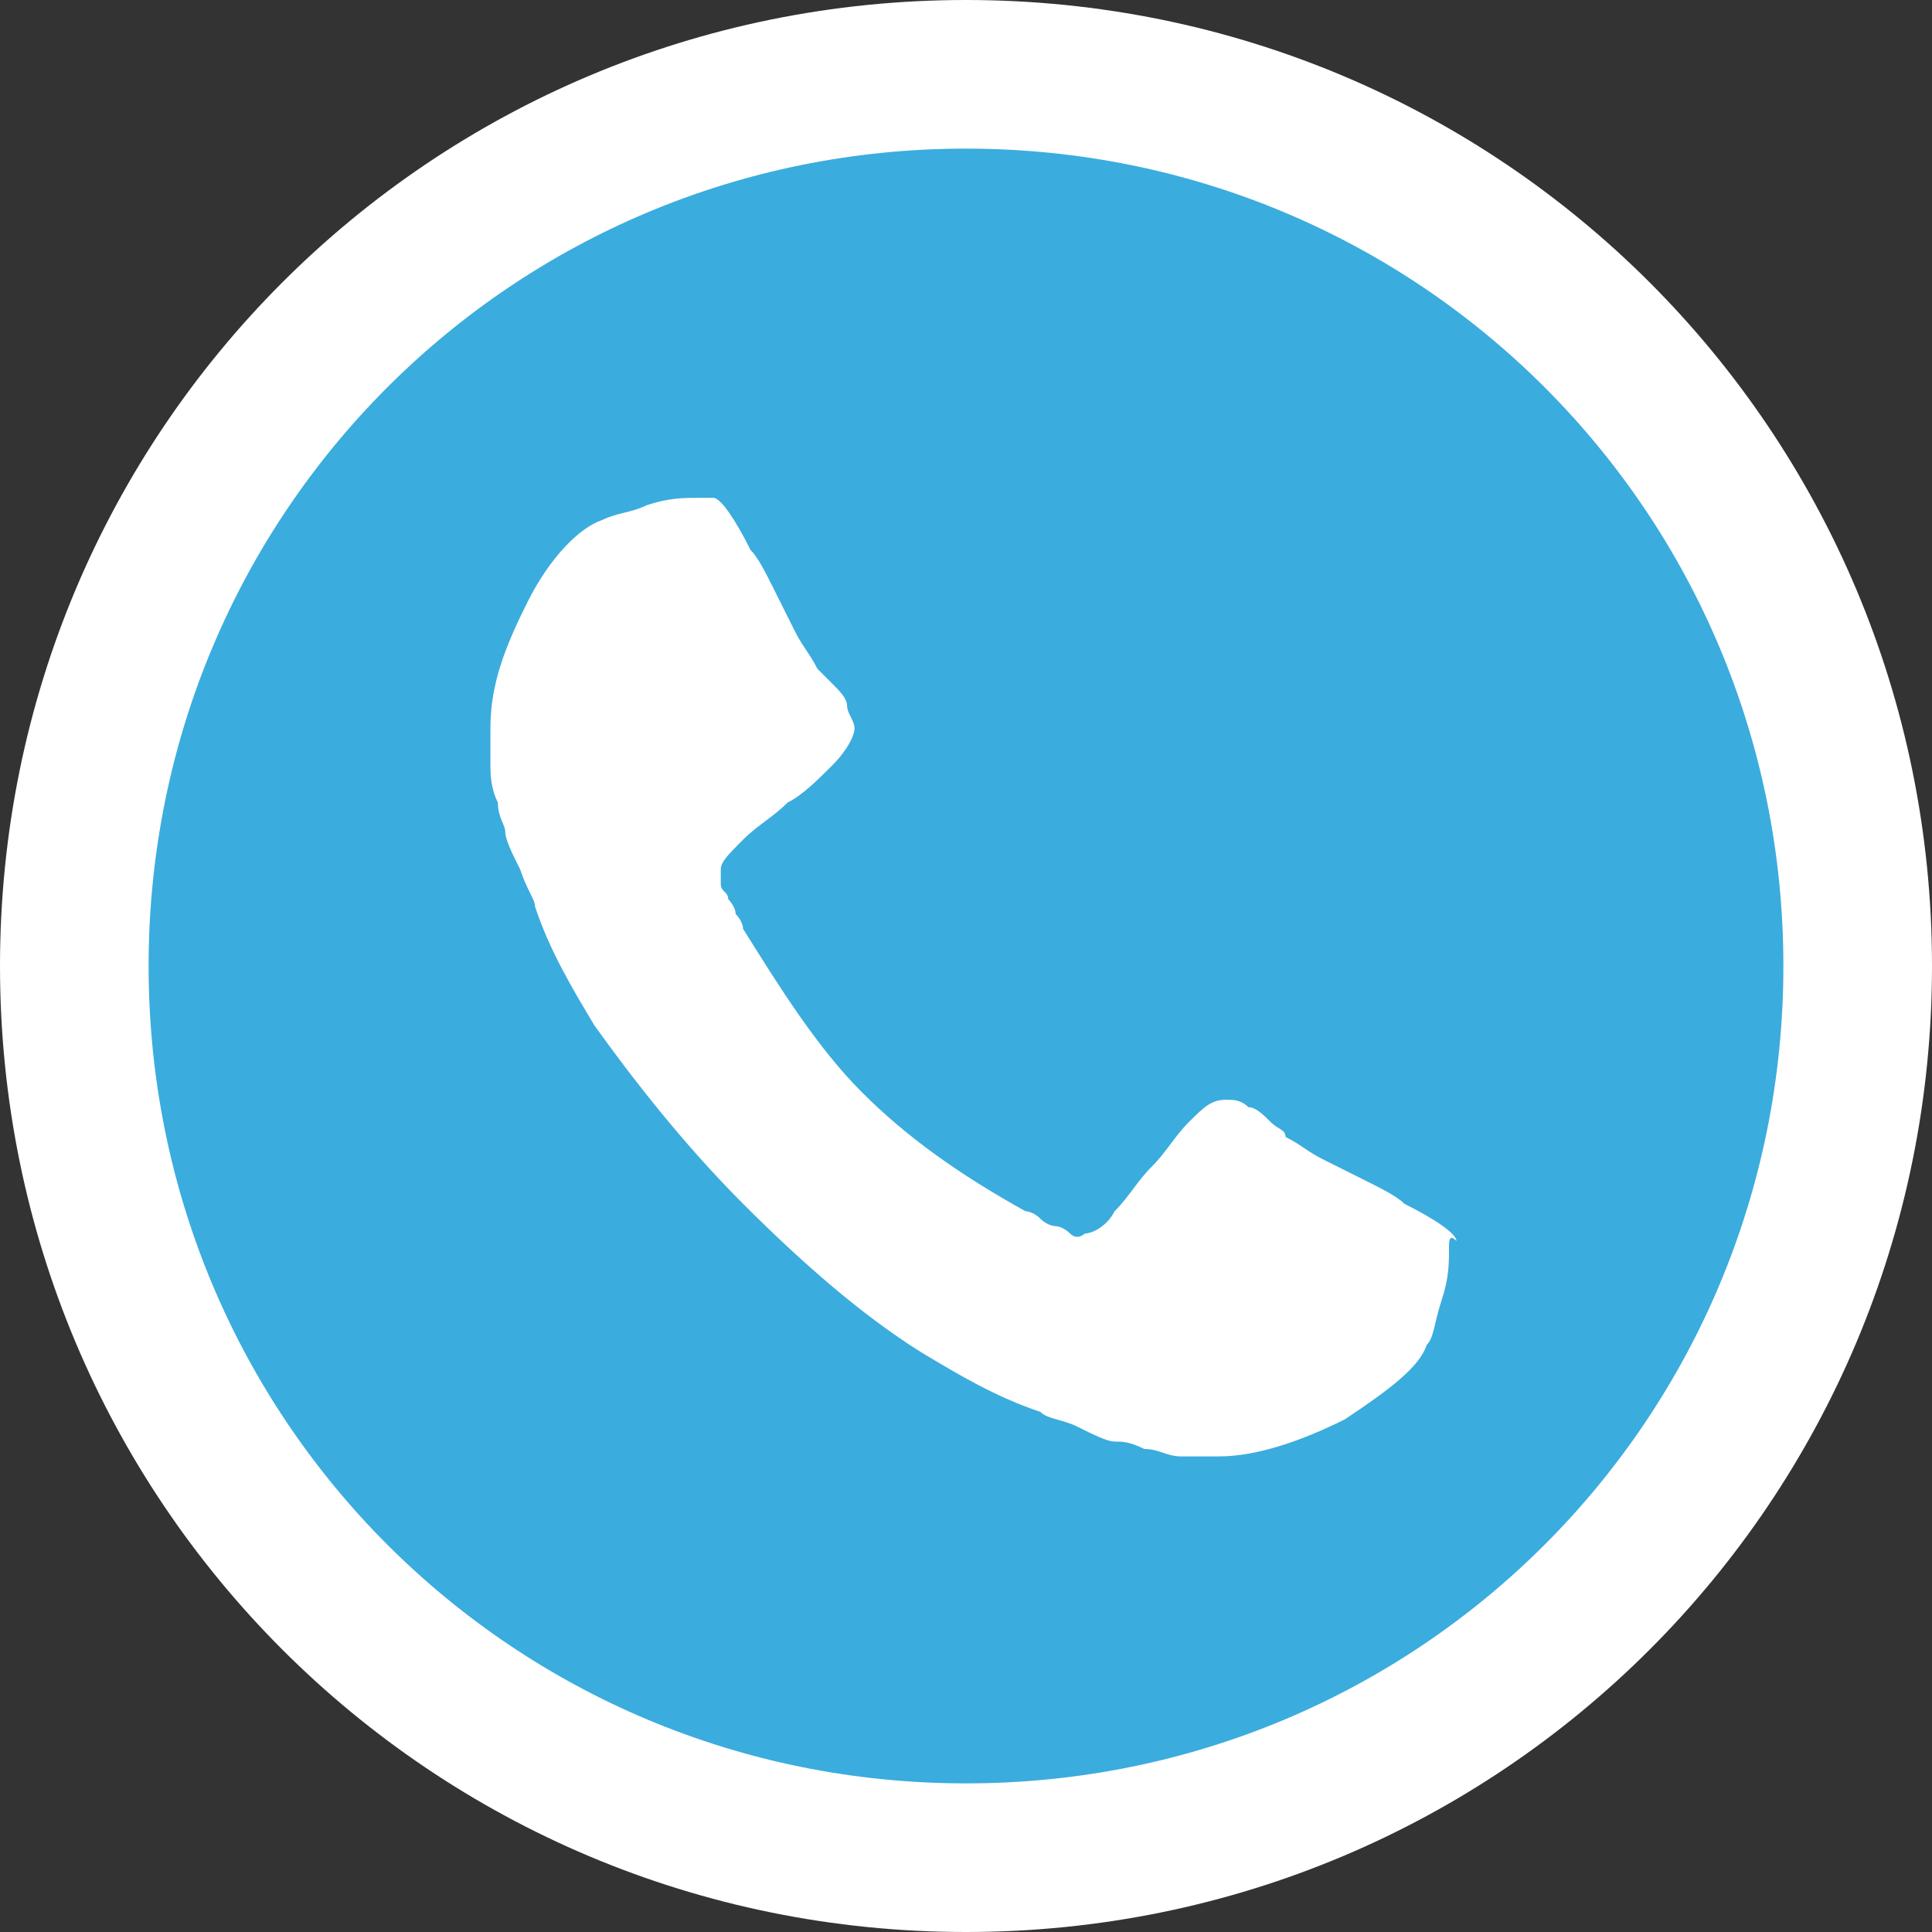
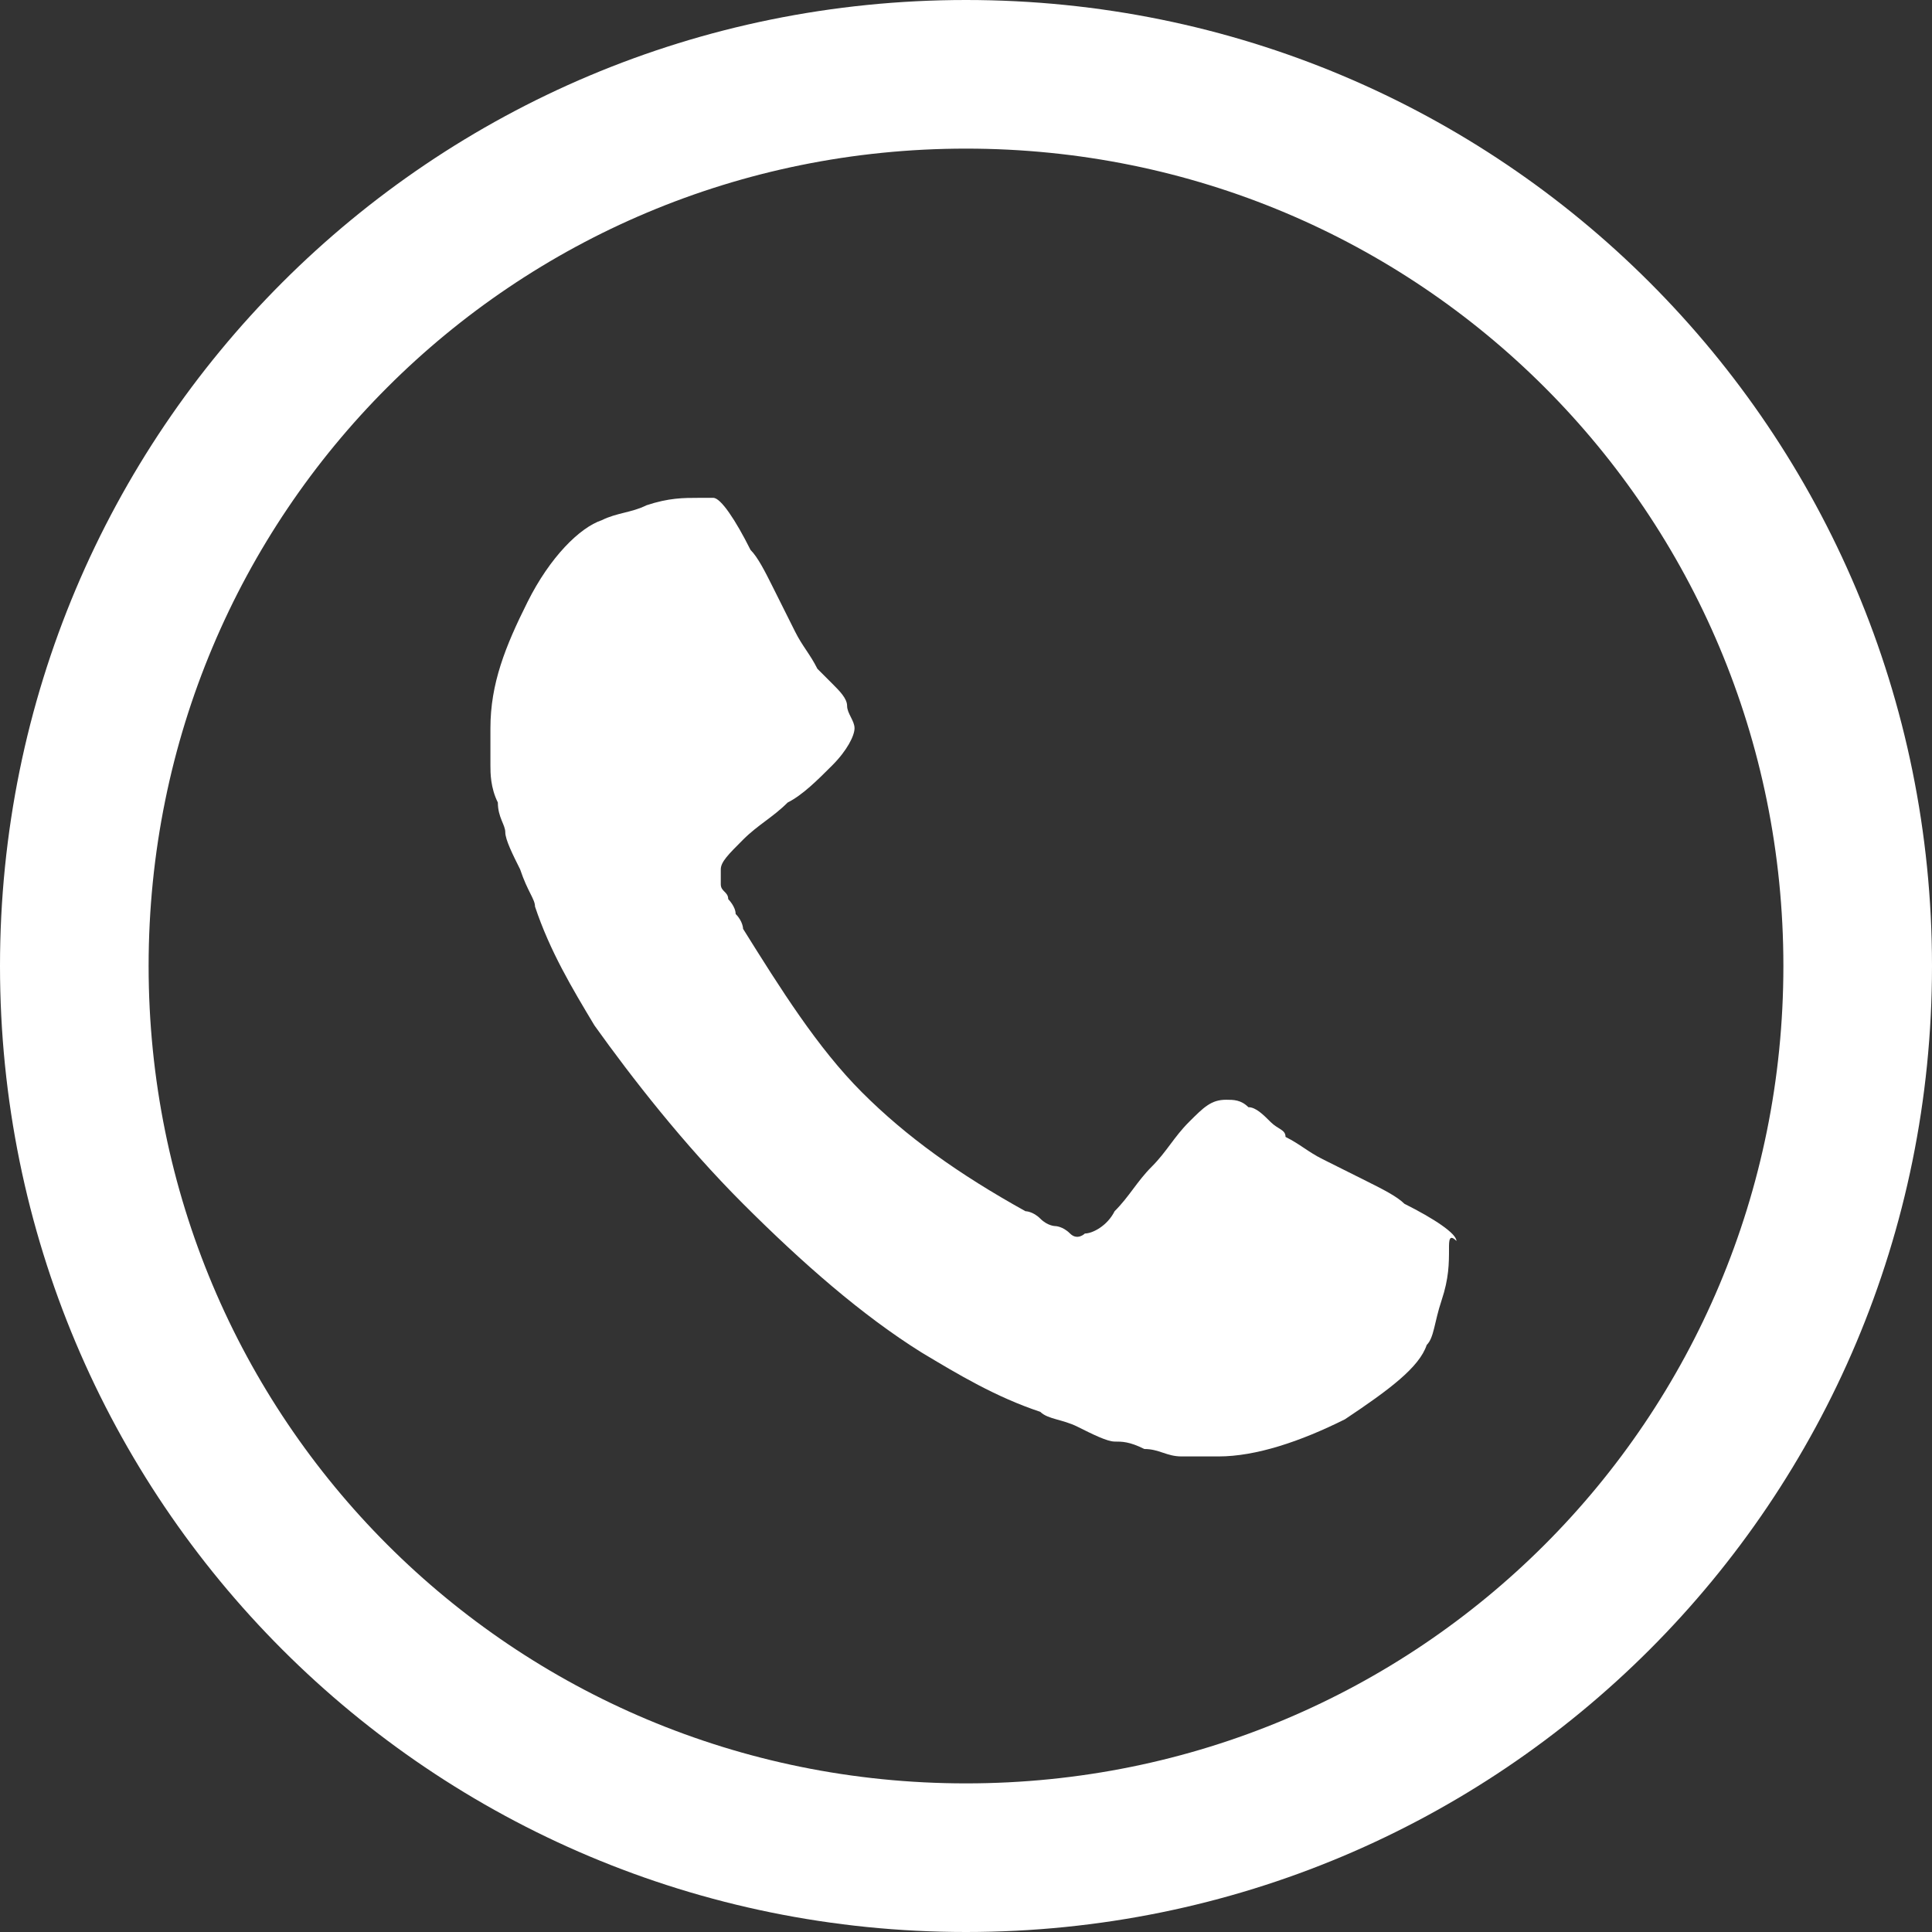
<svg xmlns="http://www.w3.org/2000/svg" version="1.1" id="Ebene_1" x="0px" y="0px" width="26px" height="26px" viewBox="0 0 26 26" style="enable-background:new 0 0 26 26;" xml:space="preserve">
  <rect x="0" y="0" width="26" height="26" fill="#333333" stroke="none" />
  <style type="text/css">
	.st0{fill-rule:evenodd;clip-rule:evenodd;fill:#3BACDE;}
	.st1{fill:#FFFFFF;}
	.st2{fill-rule:evenodd;clip-rule:evenodd;fill:#FFFFFF;}
</style>
  <g id="Screendesigns">
    <g id="Oval">
-       <circle class="st0" cx="13" cy="13" r="12" />
      <path class="st1" d="M13,26C5.8,26,0,20.2,0,13C0,5.8,5.8,0,13,0c7.2,0,13,5.8,13,13C26,20.2,20.2,26,13,26z M13,2    C6.9,2,2,6.9,2,13s4.9,11,11,11s11-4.9,11-11S19.1,2,13,2z" />
    </g>
    <path id="Fill-1" class="st2" d="M19.5,16.8c0,0.2,0,0.4-0.1,0.7c-0.1,0.3-0.1,0.5-0.2,0.6c-0.1,0.3-0.5,0.6-1.1,1   c-0.6,0.3-1.2,0.5-1.7,0.5c-0.2,0-0.3,0-0.5,0c-0.2,0-0.3-0.1-0.5-0.1c-0.2-0.1-0.3-0.1-0.4-0.1c-0.1,0-0.3-0.1-0.5-0.2   c-0.2-0.1-0.4-0.1-0.5-0.2c-0.6-0.2-1.1-0.5-1.6-0.8c-0.8-0.5-1.6-1.2-2.4-2c-0.8-0.8-1.5-1.7-2-2.4c-0.3-0.5-0.6-1-0.8-1.6   c0-0.1-0.1-0.2-0.2-0.5c-0.1-0.2-0.2-0.4-0.2-0.5c0-0.1-0.1-0.2-0.1-0.4c-0.1-0.2-0.1-0.4-0.1-0.5c0-0.2,0-0.3,0-0.5   c0-0.6,0.2-1.1,0.5-1.7c0.3-0.6,0.7-1,1-1.1c0.2-0.1,0.4-0.1,0.6-0.2c0.3-0.1,0.5-0.1,0.7-0.1c0.1,0,0.2,0,0.2,0   c0.1,0,0.3,0.3,0.5,0.7c0.1,0.1,0.2,0.3,0.3,0.5c0.1,0.2,0.2,0.4,0.3,0.6s0.2,0.3,0.3,0.5c0,0,0.1,0.1,0.2,0.2   c0.1,0.1,0.2,0.2,0.2,0.3c0,0.1,0.1,0.2,0.1,0.3c0,0.1-0.1,0.3-0.3,0.5s-0.4,0.4-0.6,0.5c-0.2,0.2-0.4,0.3-0.6,0.5   c-0.2,0.2-0.3,0.3-0.3,0.4c0,0.1,0,0.1,0,0.2c0,0.1,0.1,0.1,0.1,0.2c0,0,0.1,0.1,0.1,0.2c0.1,0.1,0.1,0.2,0.1,0.2   c0.5,0.8,1,1.6,1.6,2.2c0.6,0.6,1.3,1.1,2.2,1.6c0,0,0.1,0,0.2,0.1c0.1,0.1,0.2,0.1,0.2,0.1c0,0,0.1,0,0.2,0.1s0.2,0,0.2,0   c0.1,0,0.3-0.1,0.4-0.3c0.2-0.2,0.3-0.4,0.5-0.6c0.2-0.2,0.3-0.4,0.5-0.6s0.3-0.3,0.5-0.3c0.1,0,0.2,0,0.3,0.1   c0.1,0,0.2,0.1,0.3,0.2c0.1,0.1,0.2,0.1,0.2,0.2c0.2,0.1,0.3,0.2,0.5,0.3c0.2,0.1,0.4,0.2,0.6,0.3c0.2,0.1,0.4,0.2,0.5,0.3   c0.4,0.2,0.7,0.4,0.7,0.5C19.5,16.6,19.5,16.7,19.5,16.8z" />
  </g>
</svg>